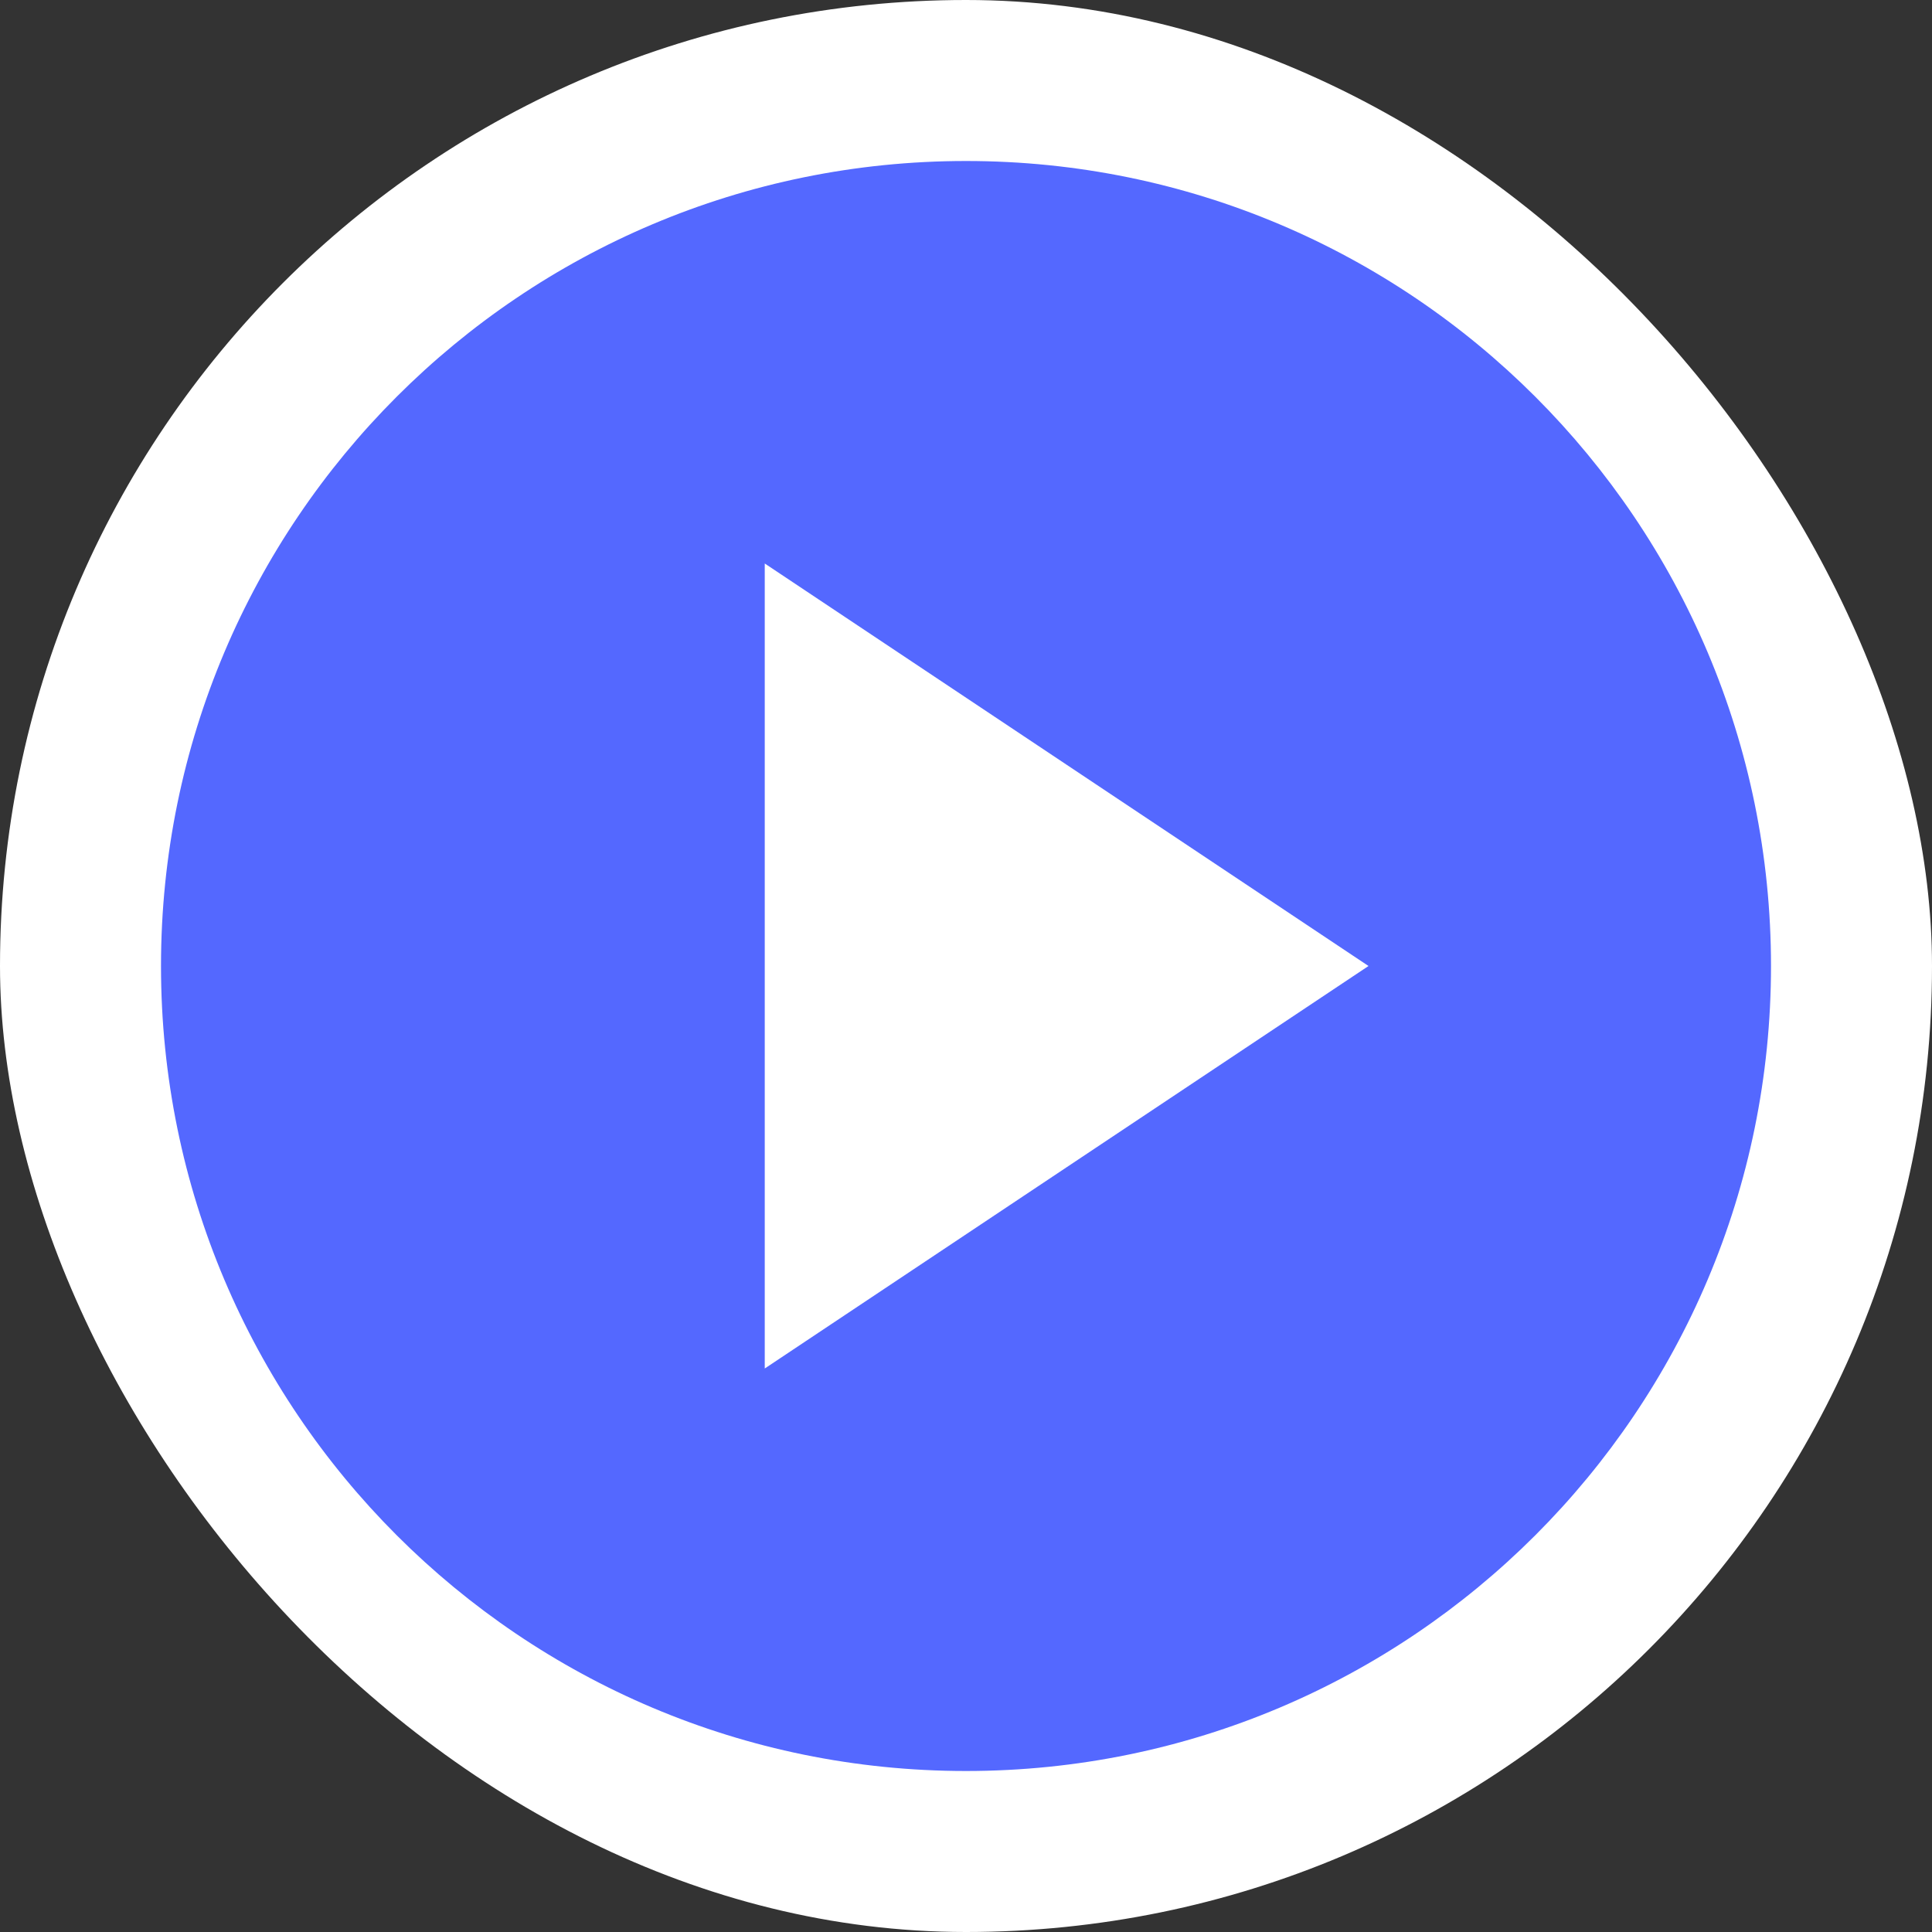
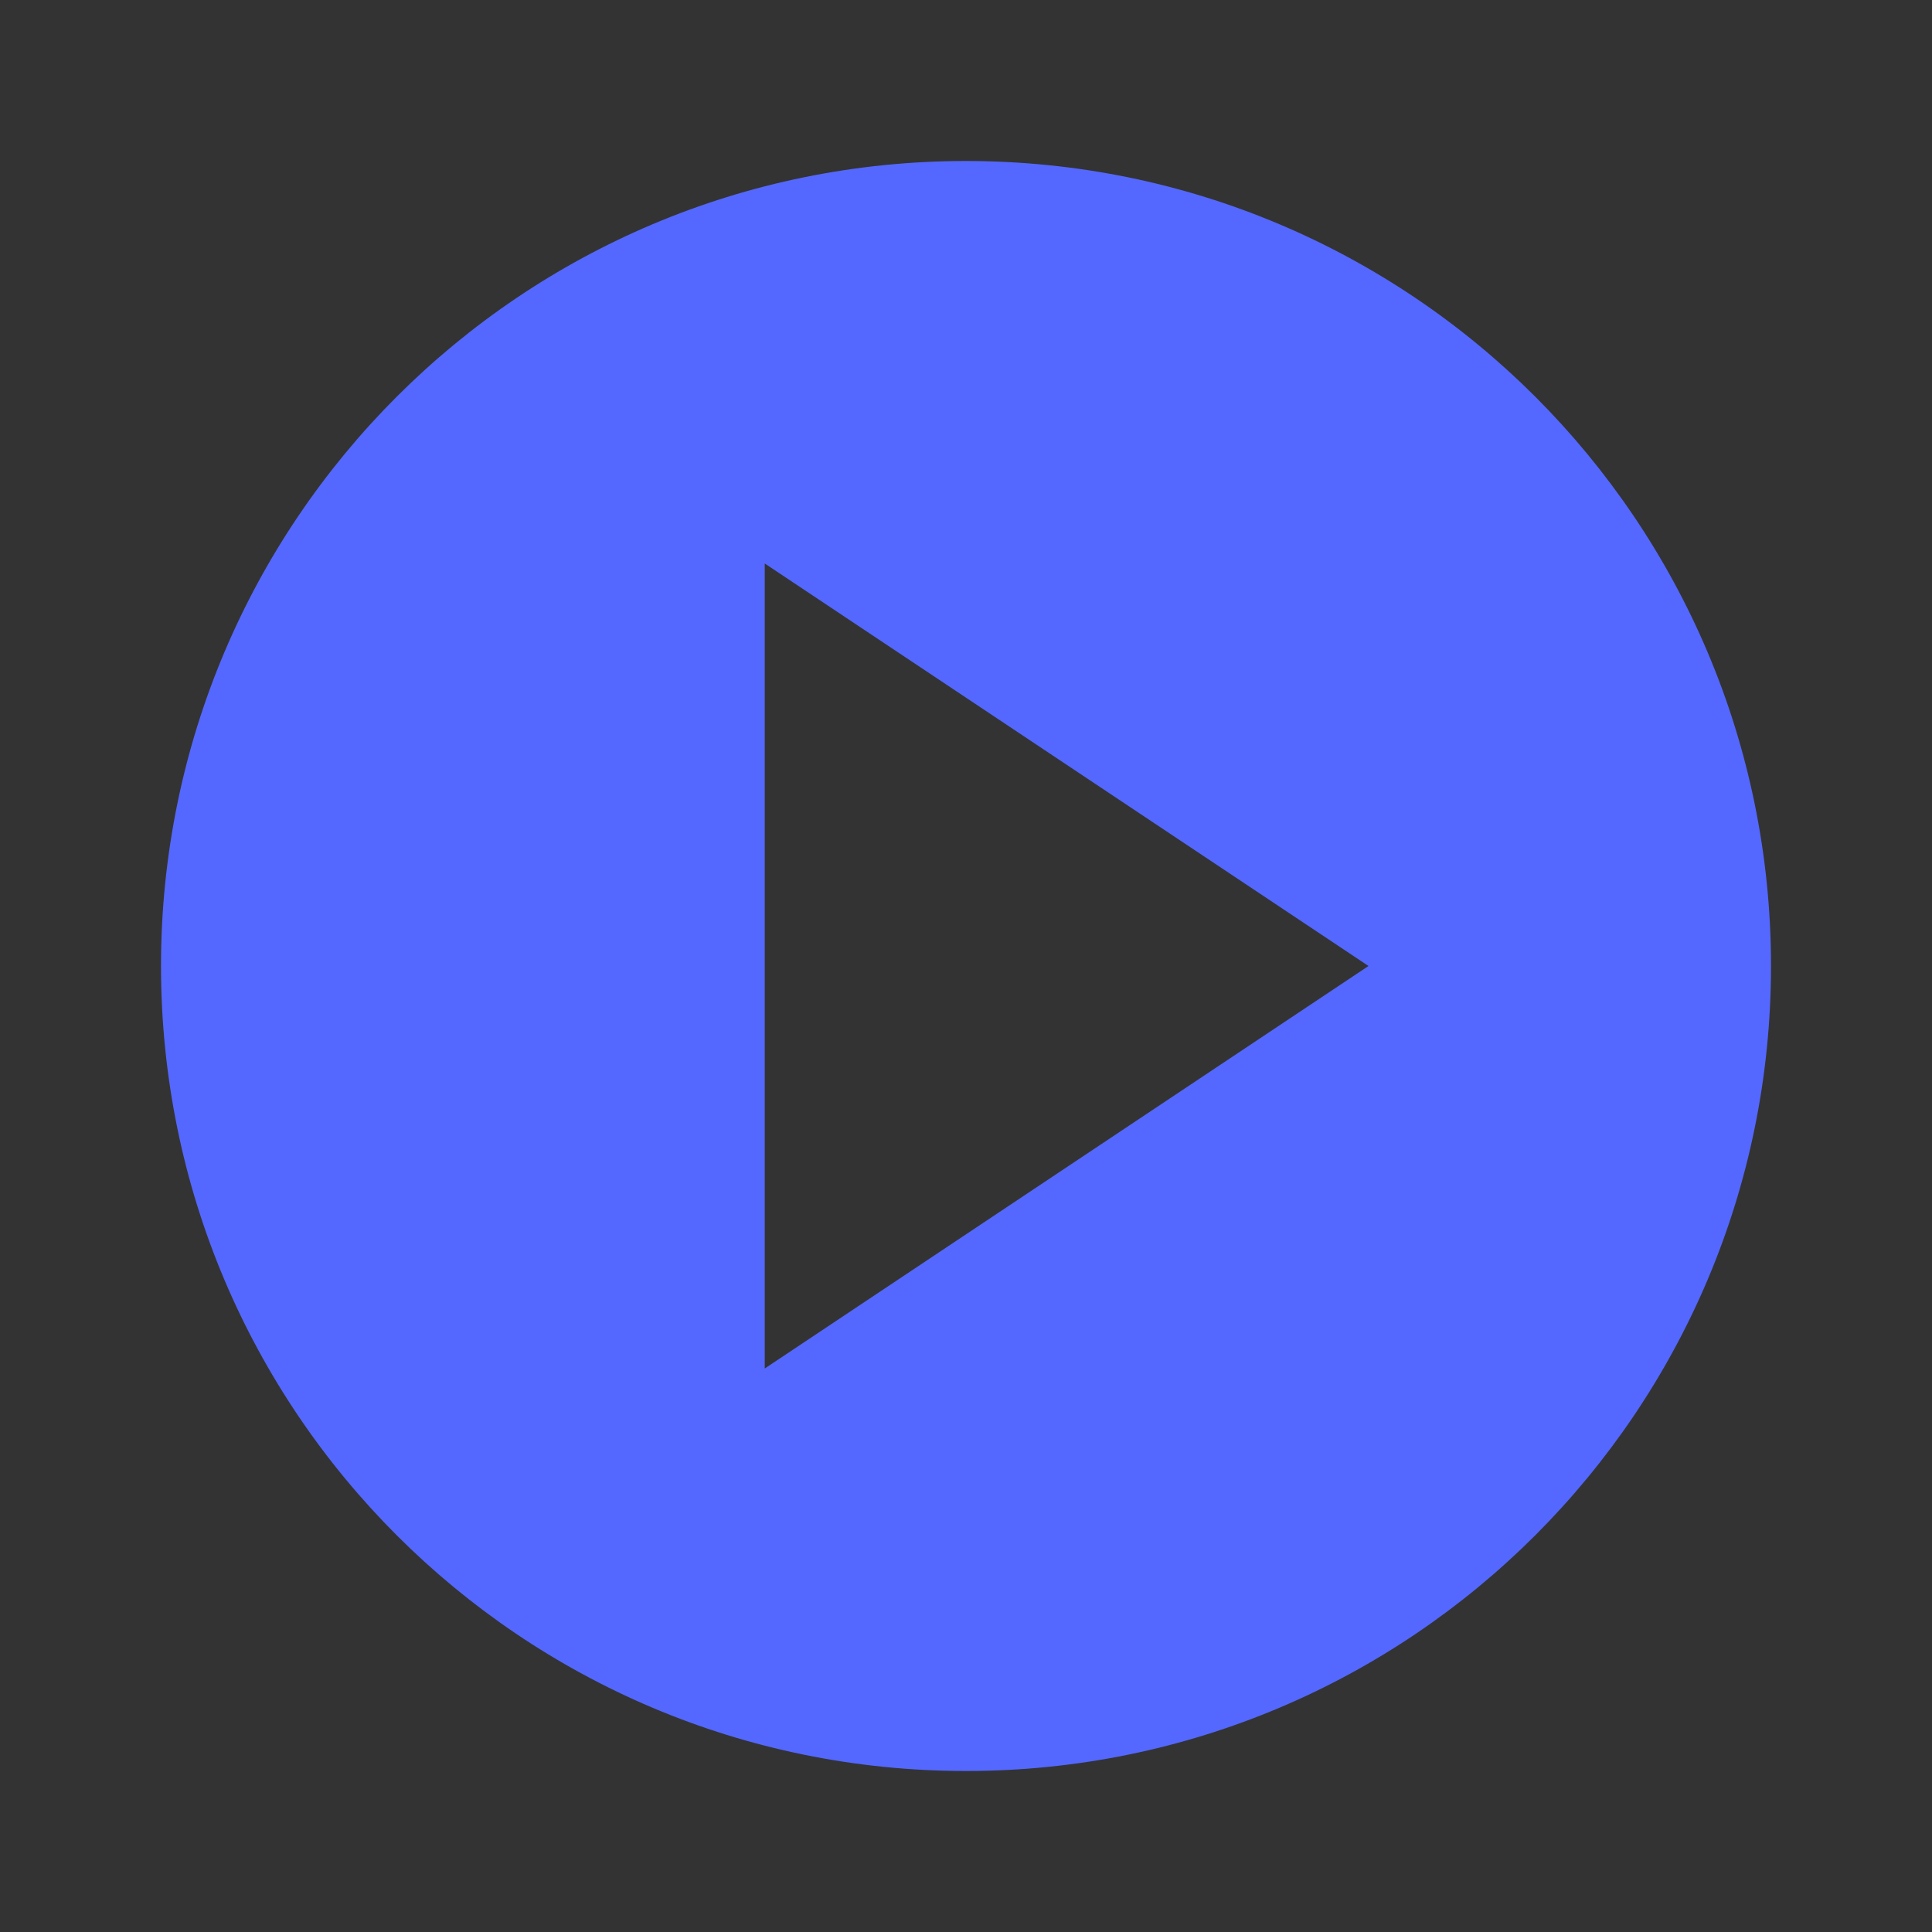
<svg xmlns="http://www.w3.org/2000/svg" fill="#5468FF" width="800px" height="800px" viewBox="-0.8 -0.8 9.60 9.60">
  <rect x="-0.8" y="-0.8" width="9.60" height="9.60" fill="#333333" stroke="none" />
  <g id="SVGRepo_bgCarrier" stroke-width="0">
-     <rect x="-0.8" y="-0.8" width="9.60" height="9.60" rx="4.8" fill="#ffffff" />
-   </g>
+     </g>
  <g id="SVGRepo_tracerCarrier" stroke-linecap="round" stroke-linejoin="round" />
  <g id="SVGRepo_iconCarrier">
    <path d="M4 0c-2.21 0-4 1.79-4 4s1.79 4 4 4 4-1.79 4-4-1.79-4-4-4zm-1 2l3 2-3 2v-4z" />
  </g>
</svg>